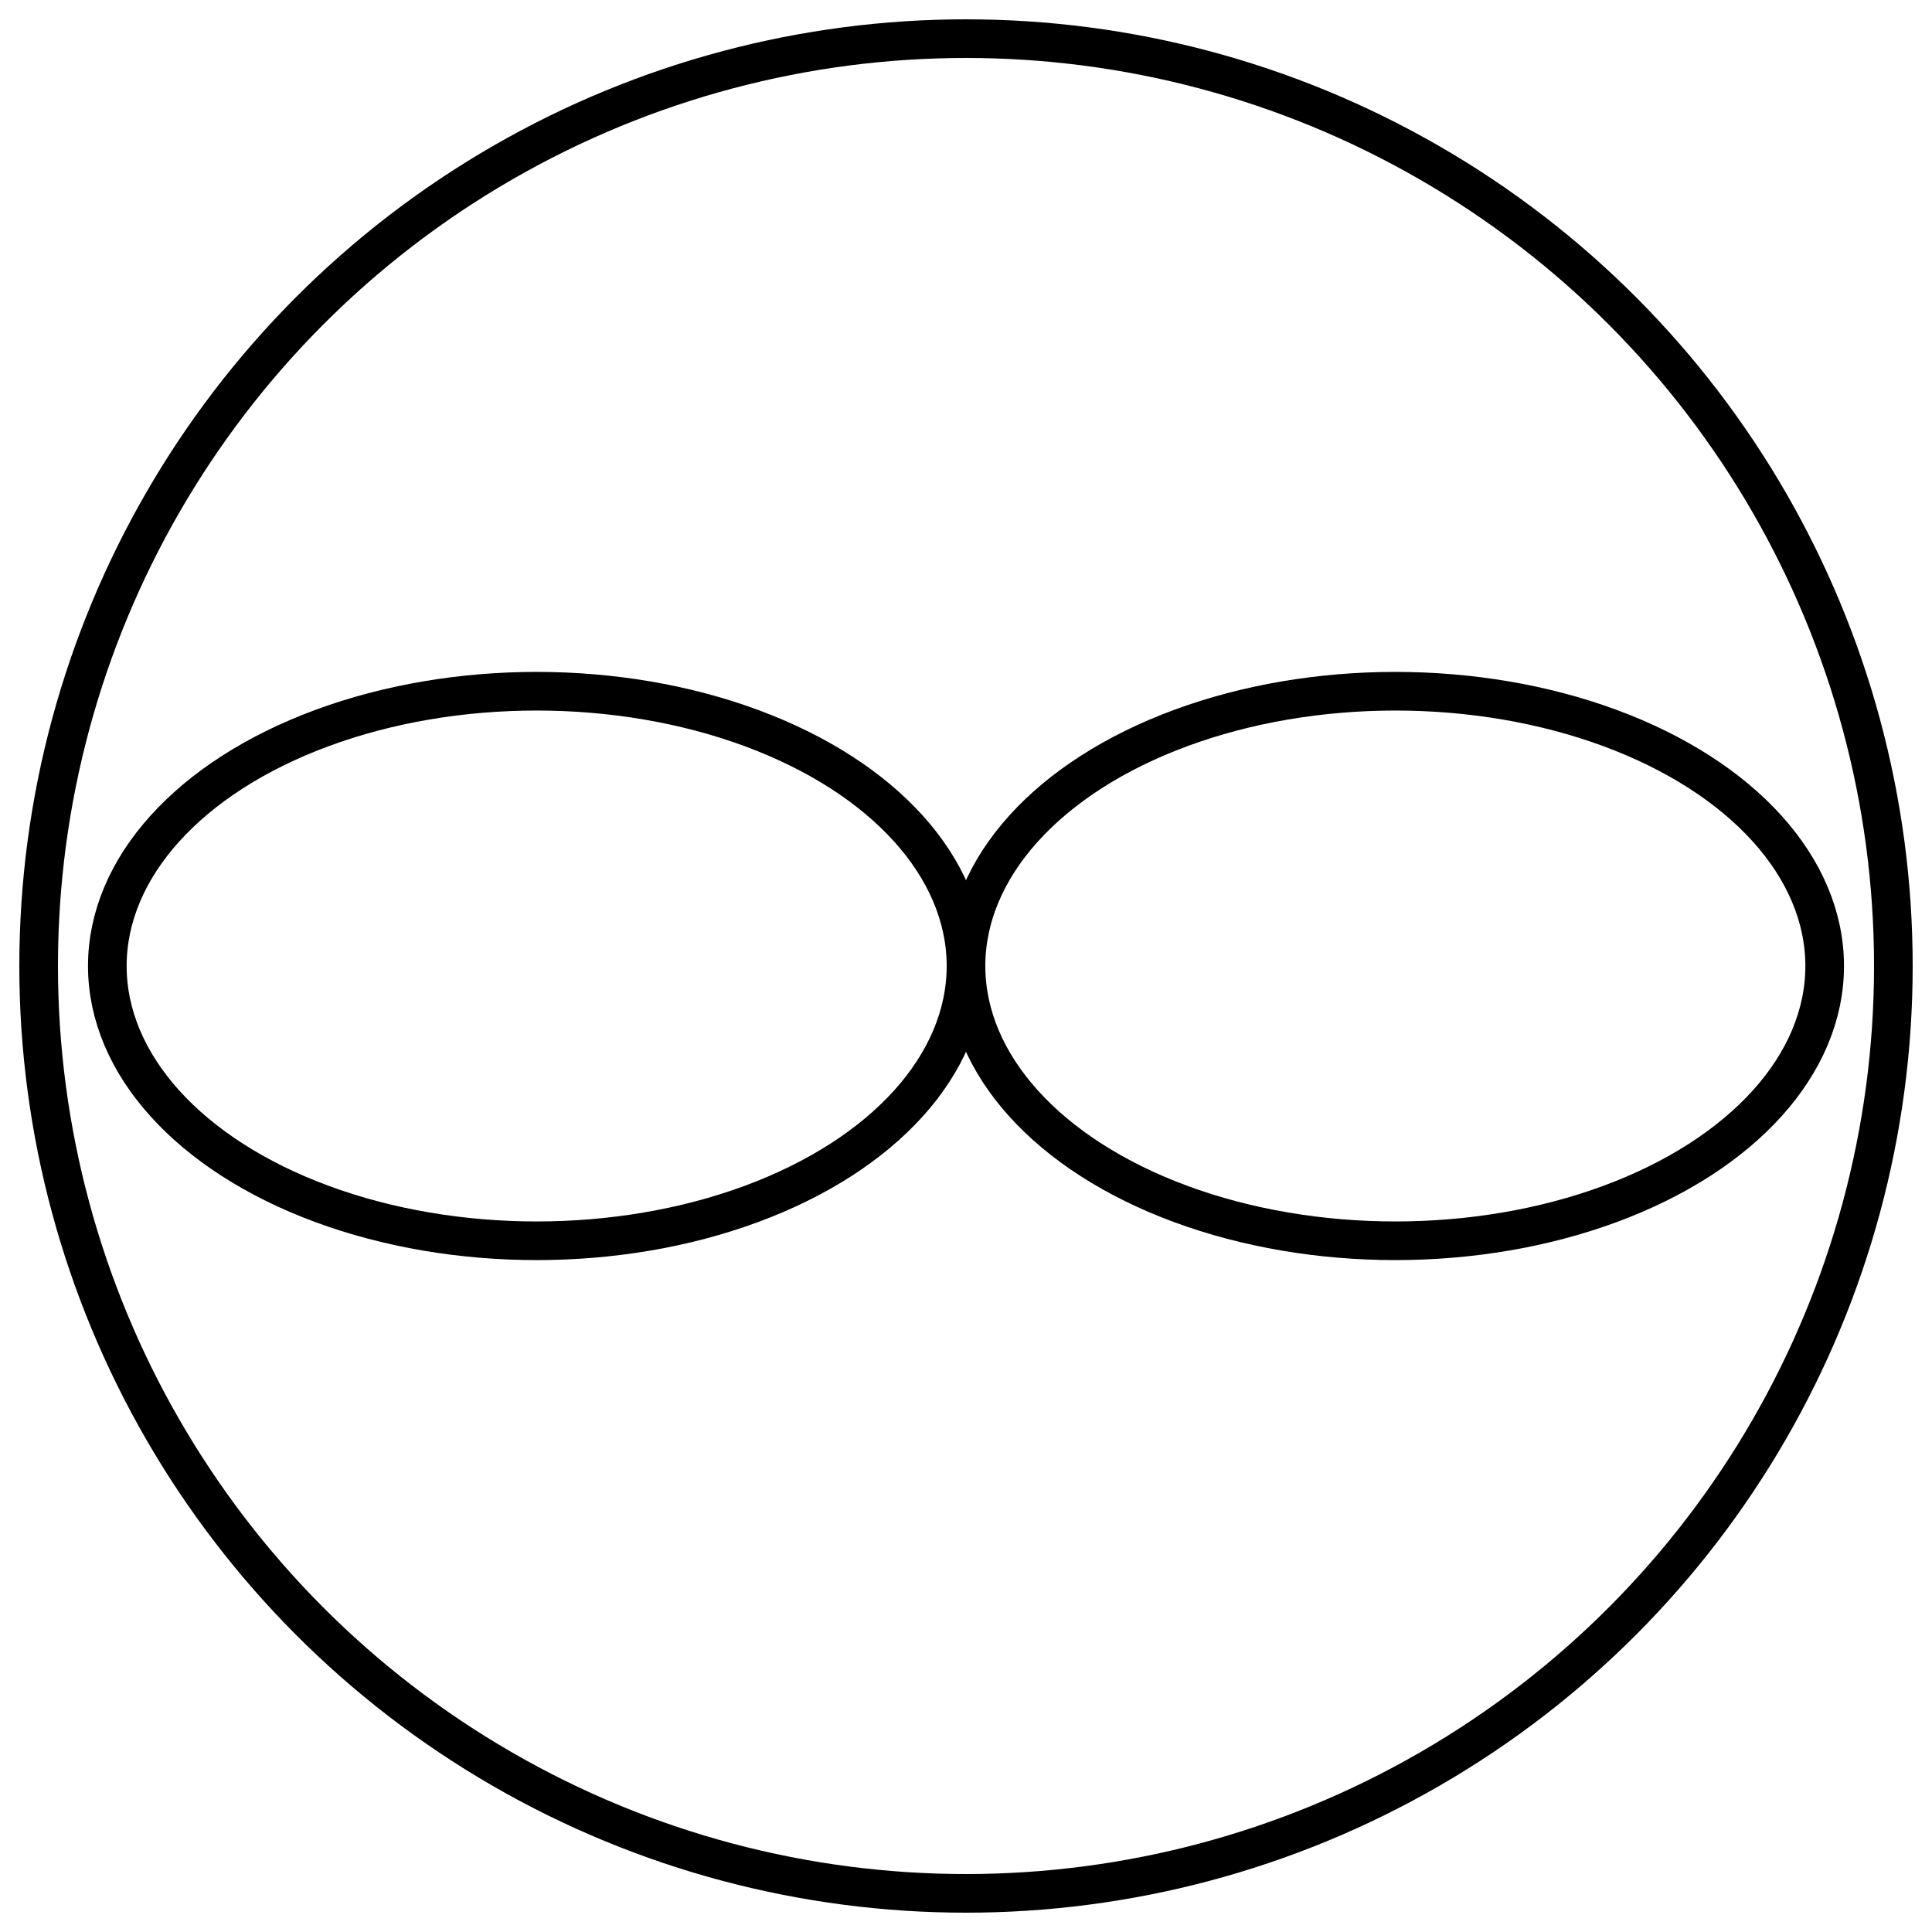
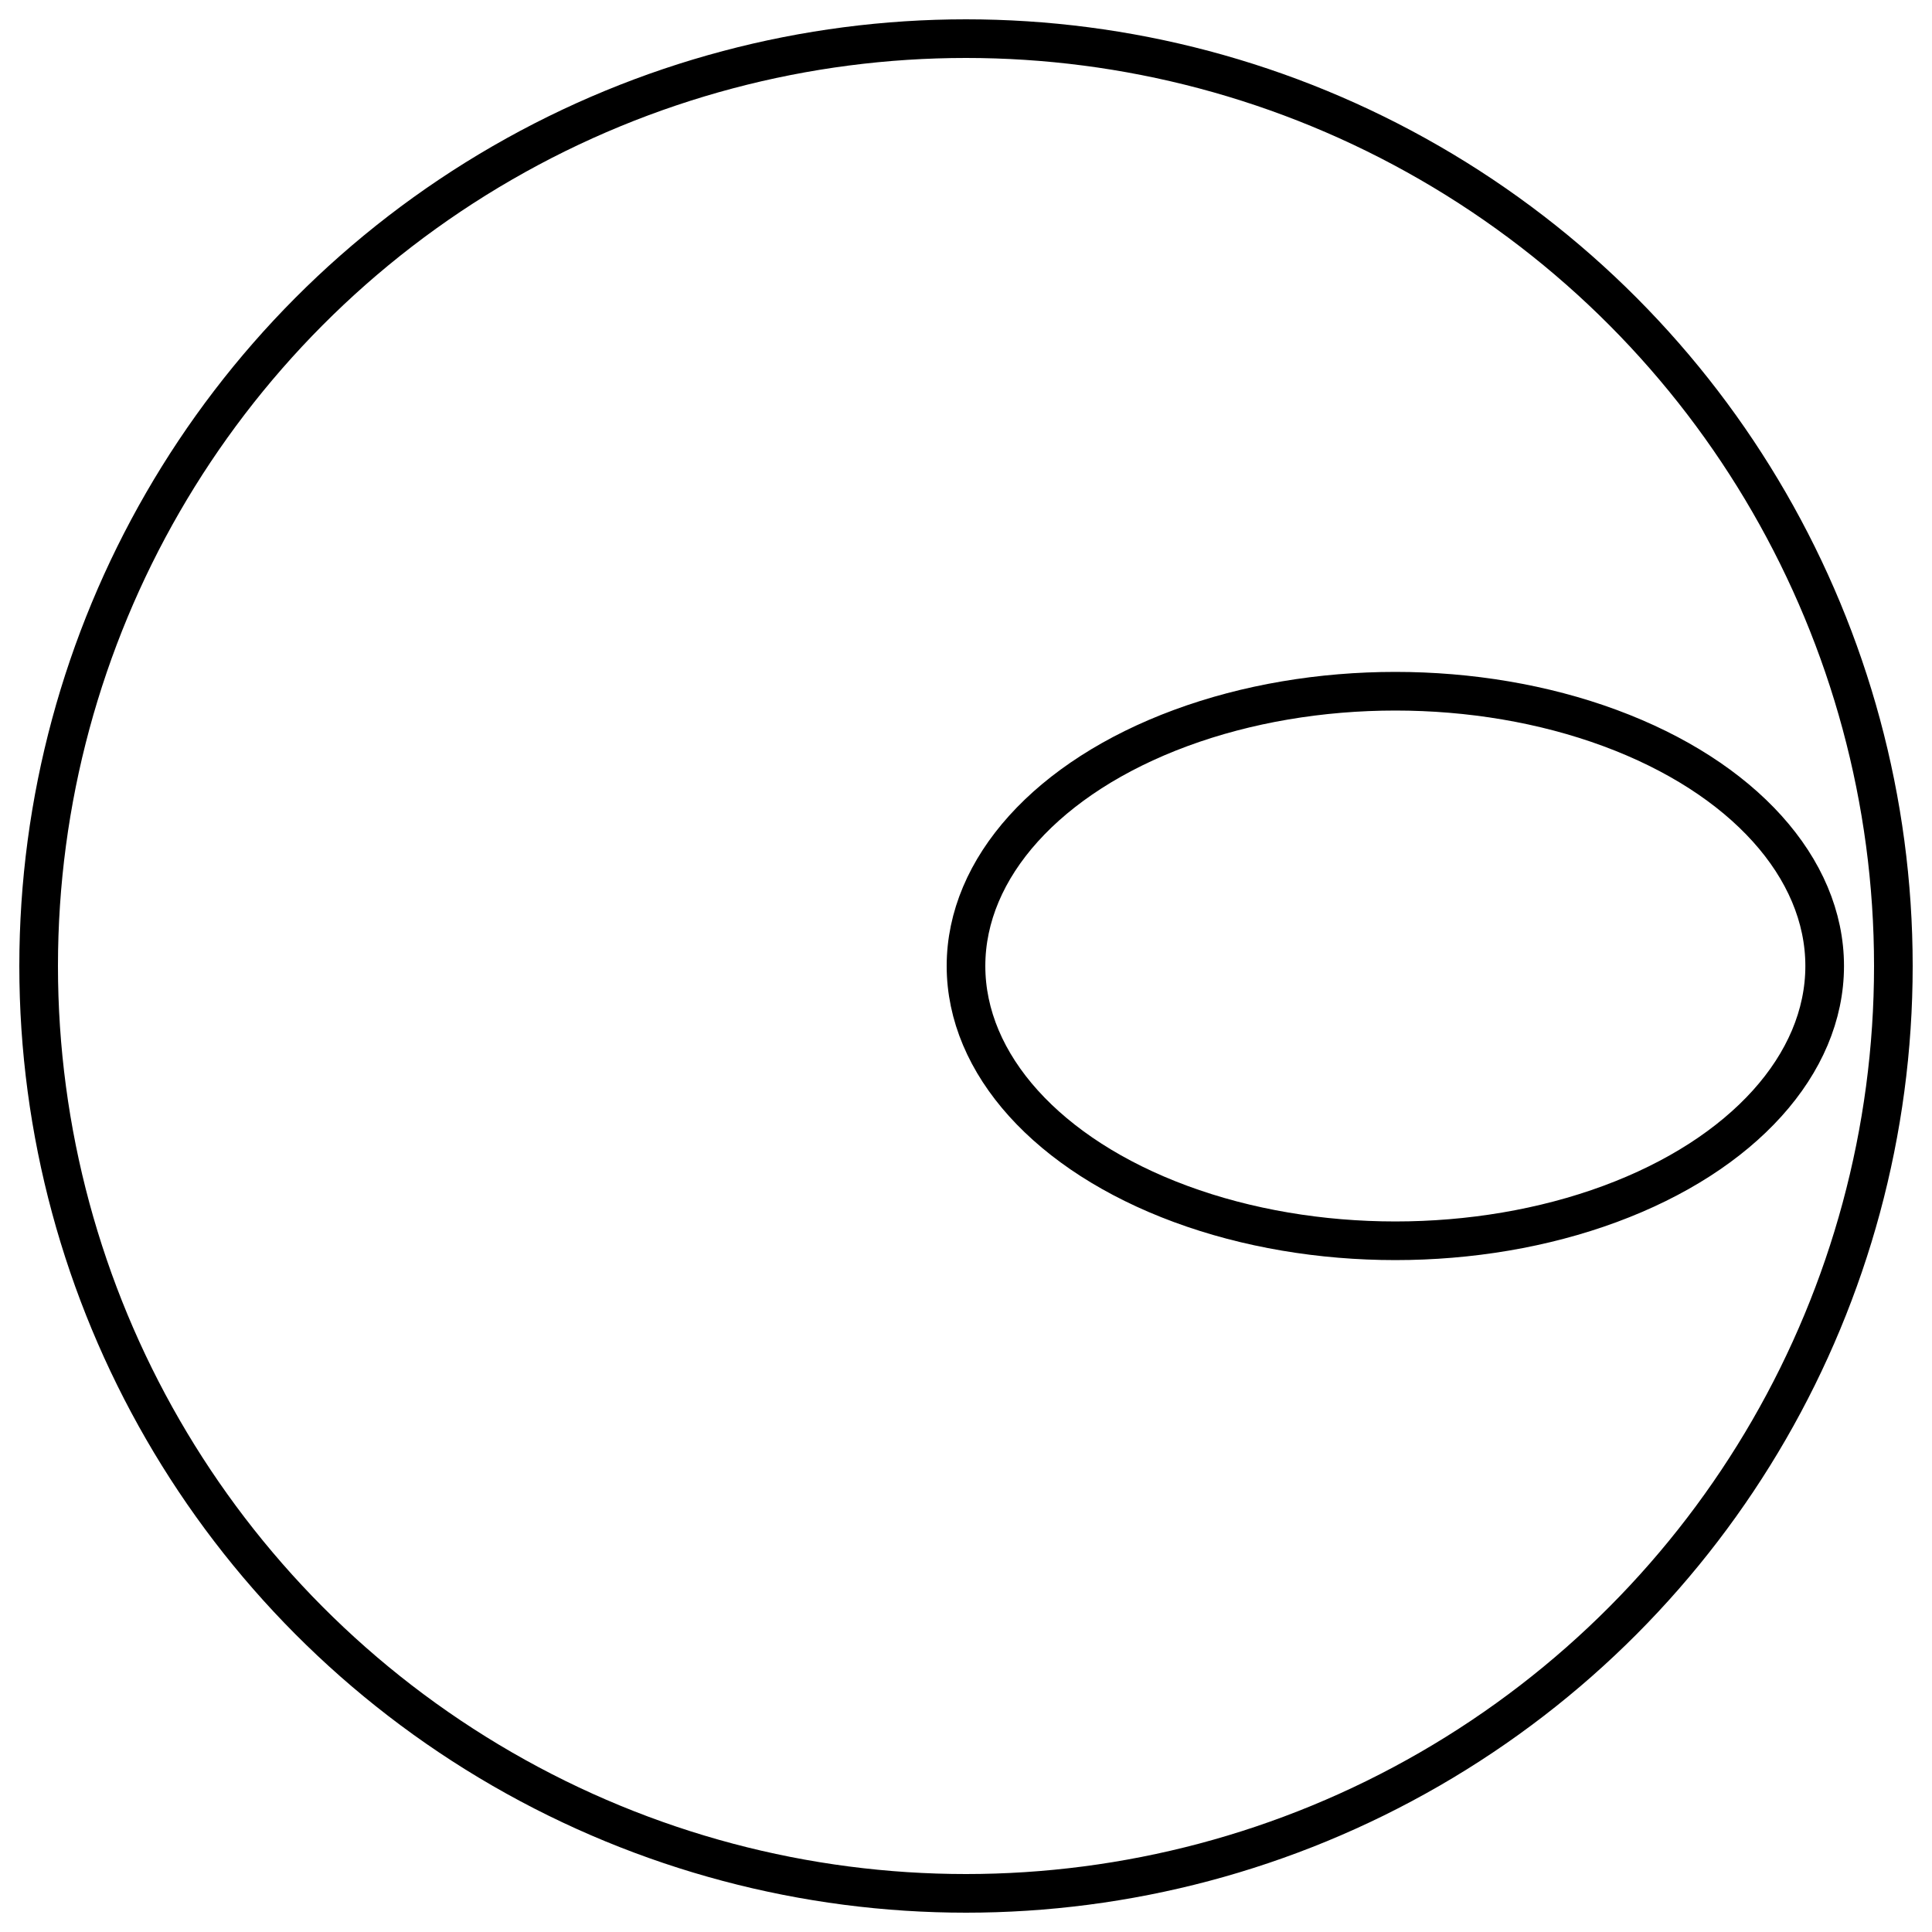
<svg xmlns="http://www.w3.org/2000/svg" xml:space="default" version="1.1" width="250" height="250">
  <title>日本式天気記号 - 煙霧</title>
  <rect x="0" y="0" width="250" height="250" fill="white" />
  <circle cx="125" cy="125" r="120" fill="white" stroke="black" stroke-width="5px" />
  <g fill="none" stroke="black" stroke-width="5px">
-     <ellipse cx="69.444" cy="125" rx="55.556" ry="35.556" />
    <ellipse cx="180.556" cy="125" rx="55.556" ry="35.556" />
  </g>
</svg>